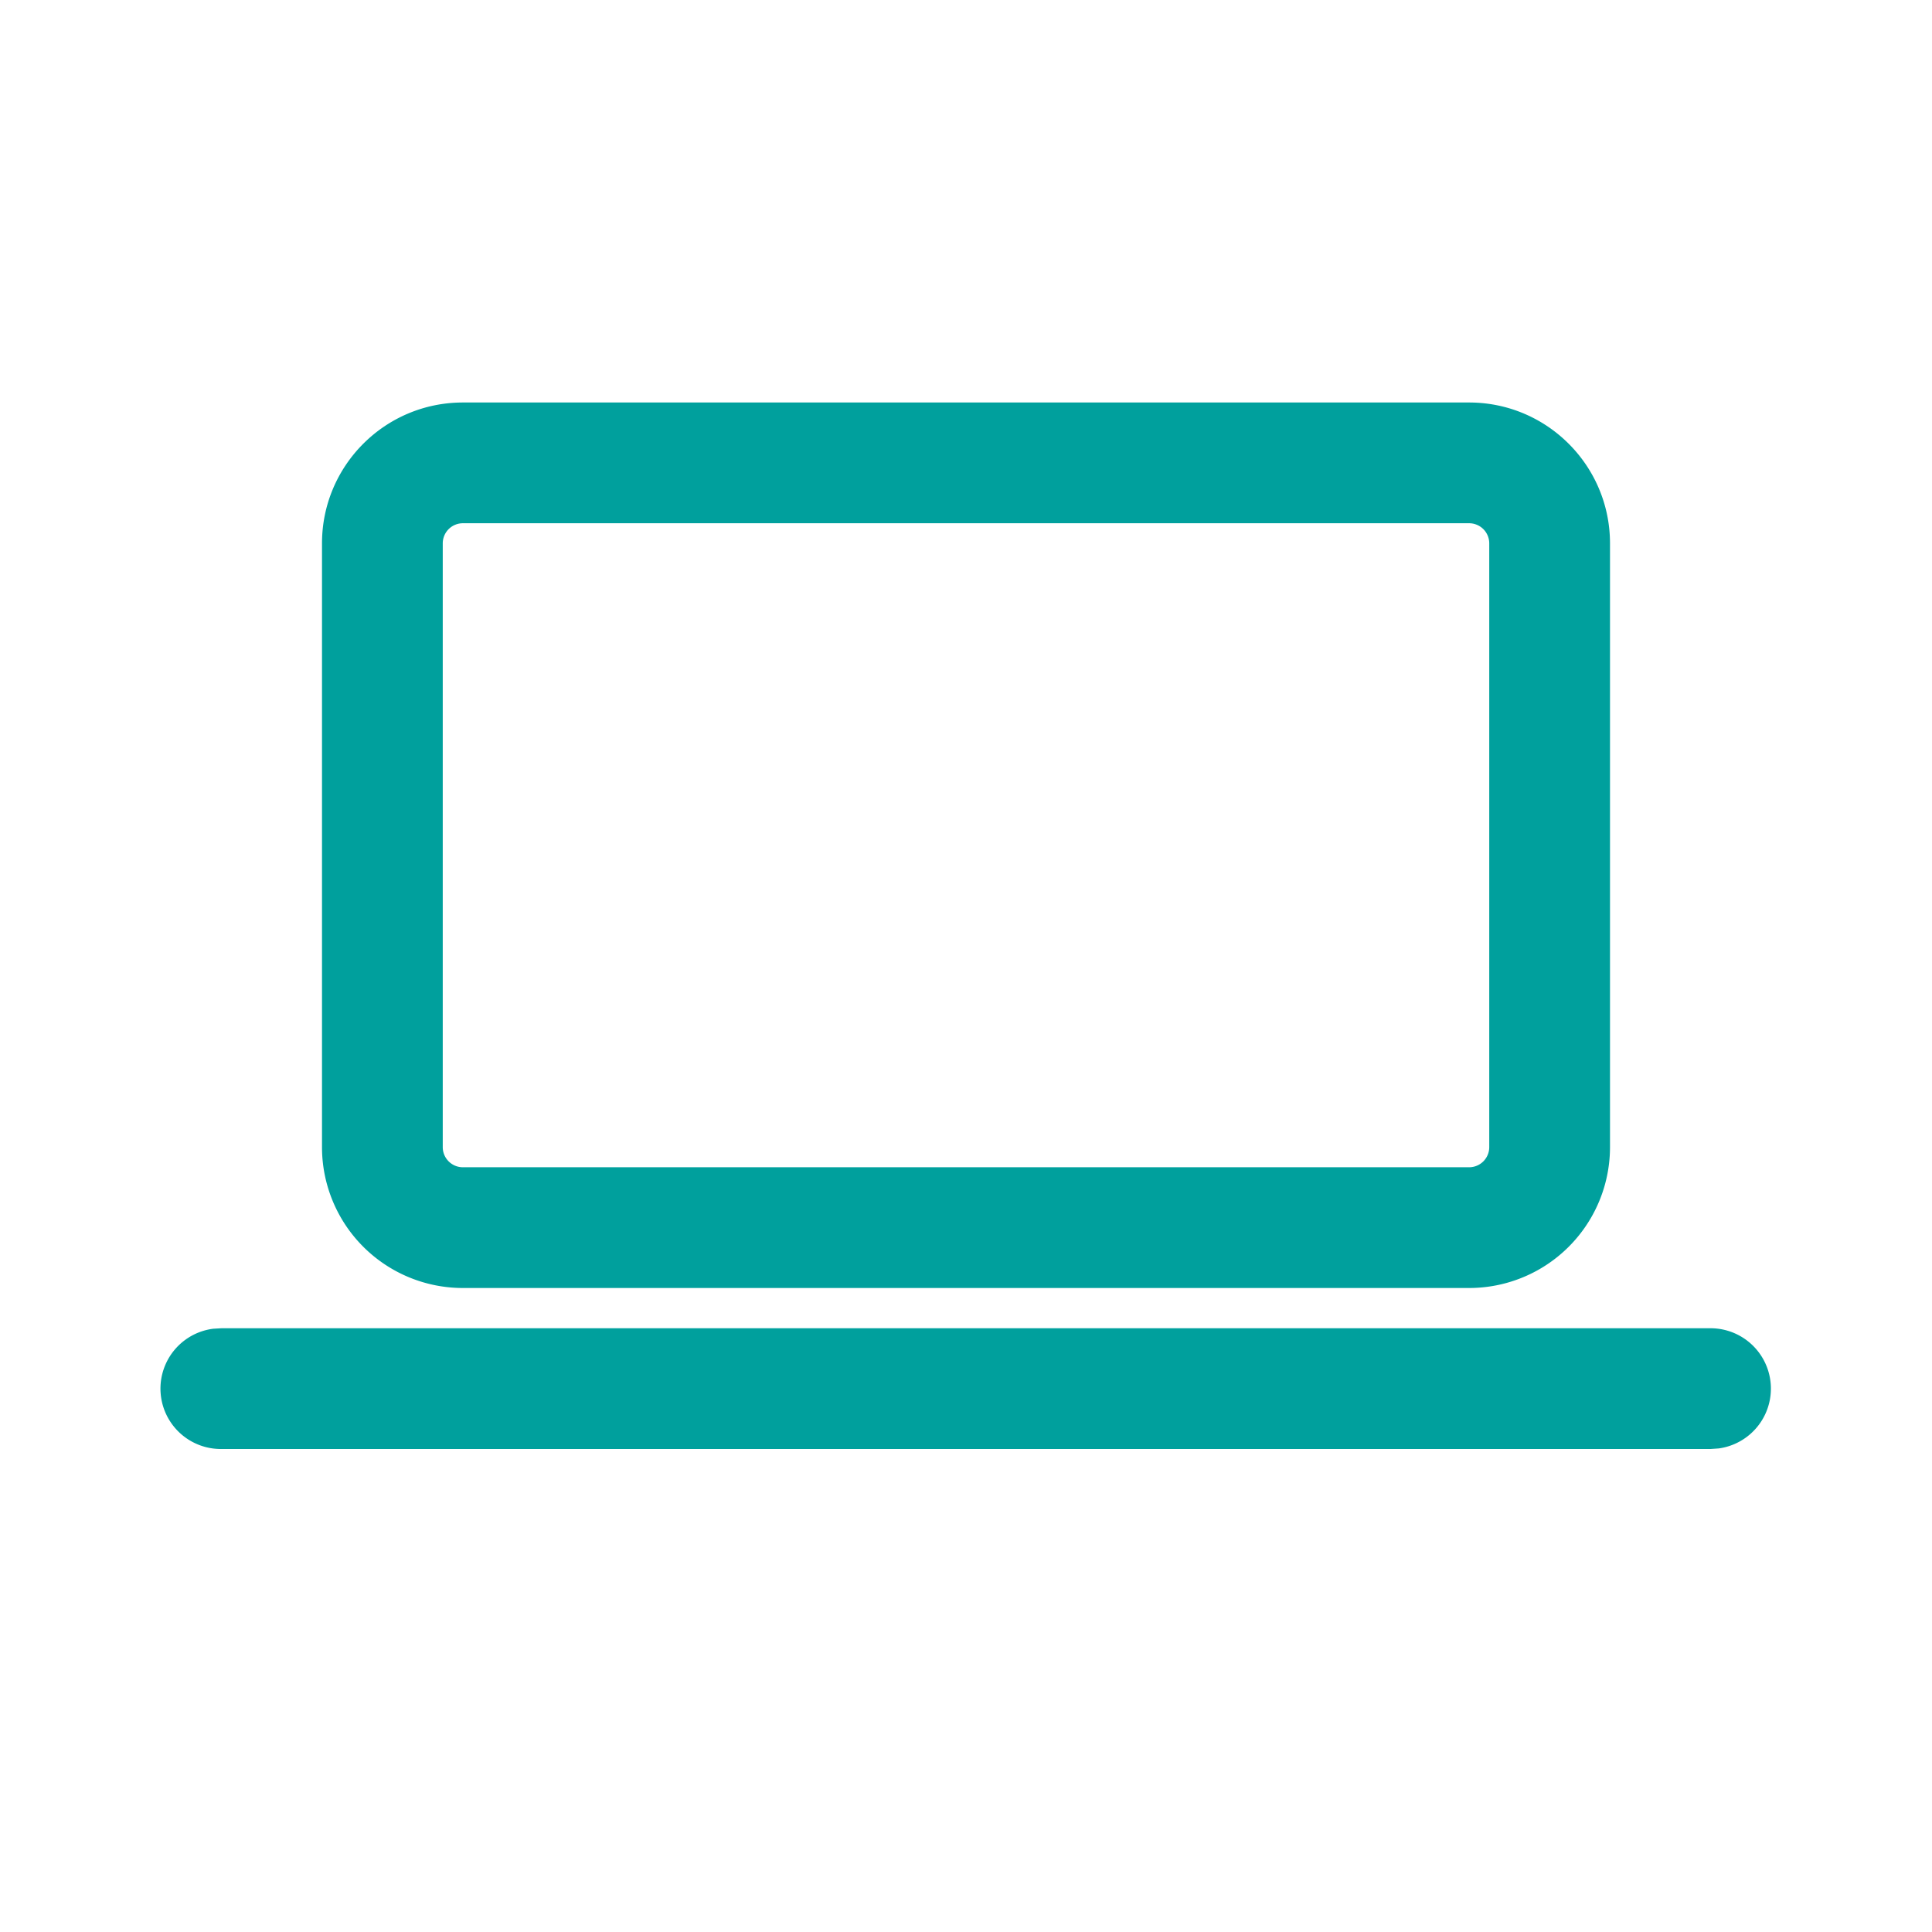
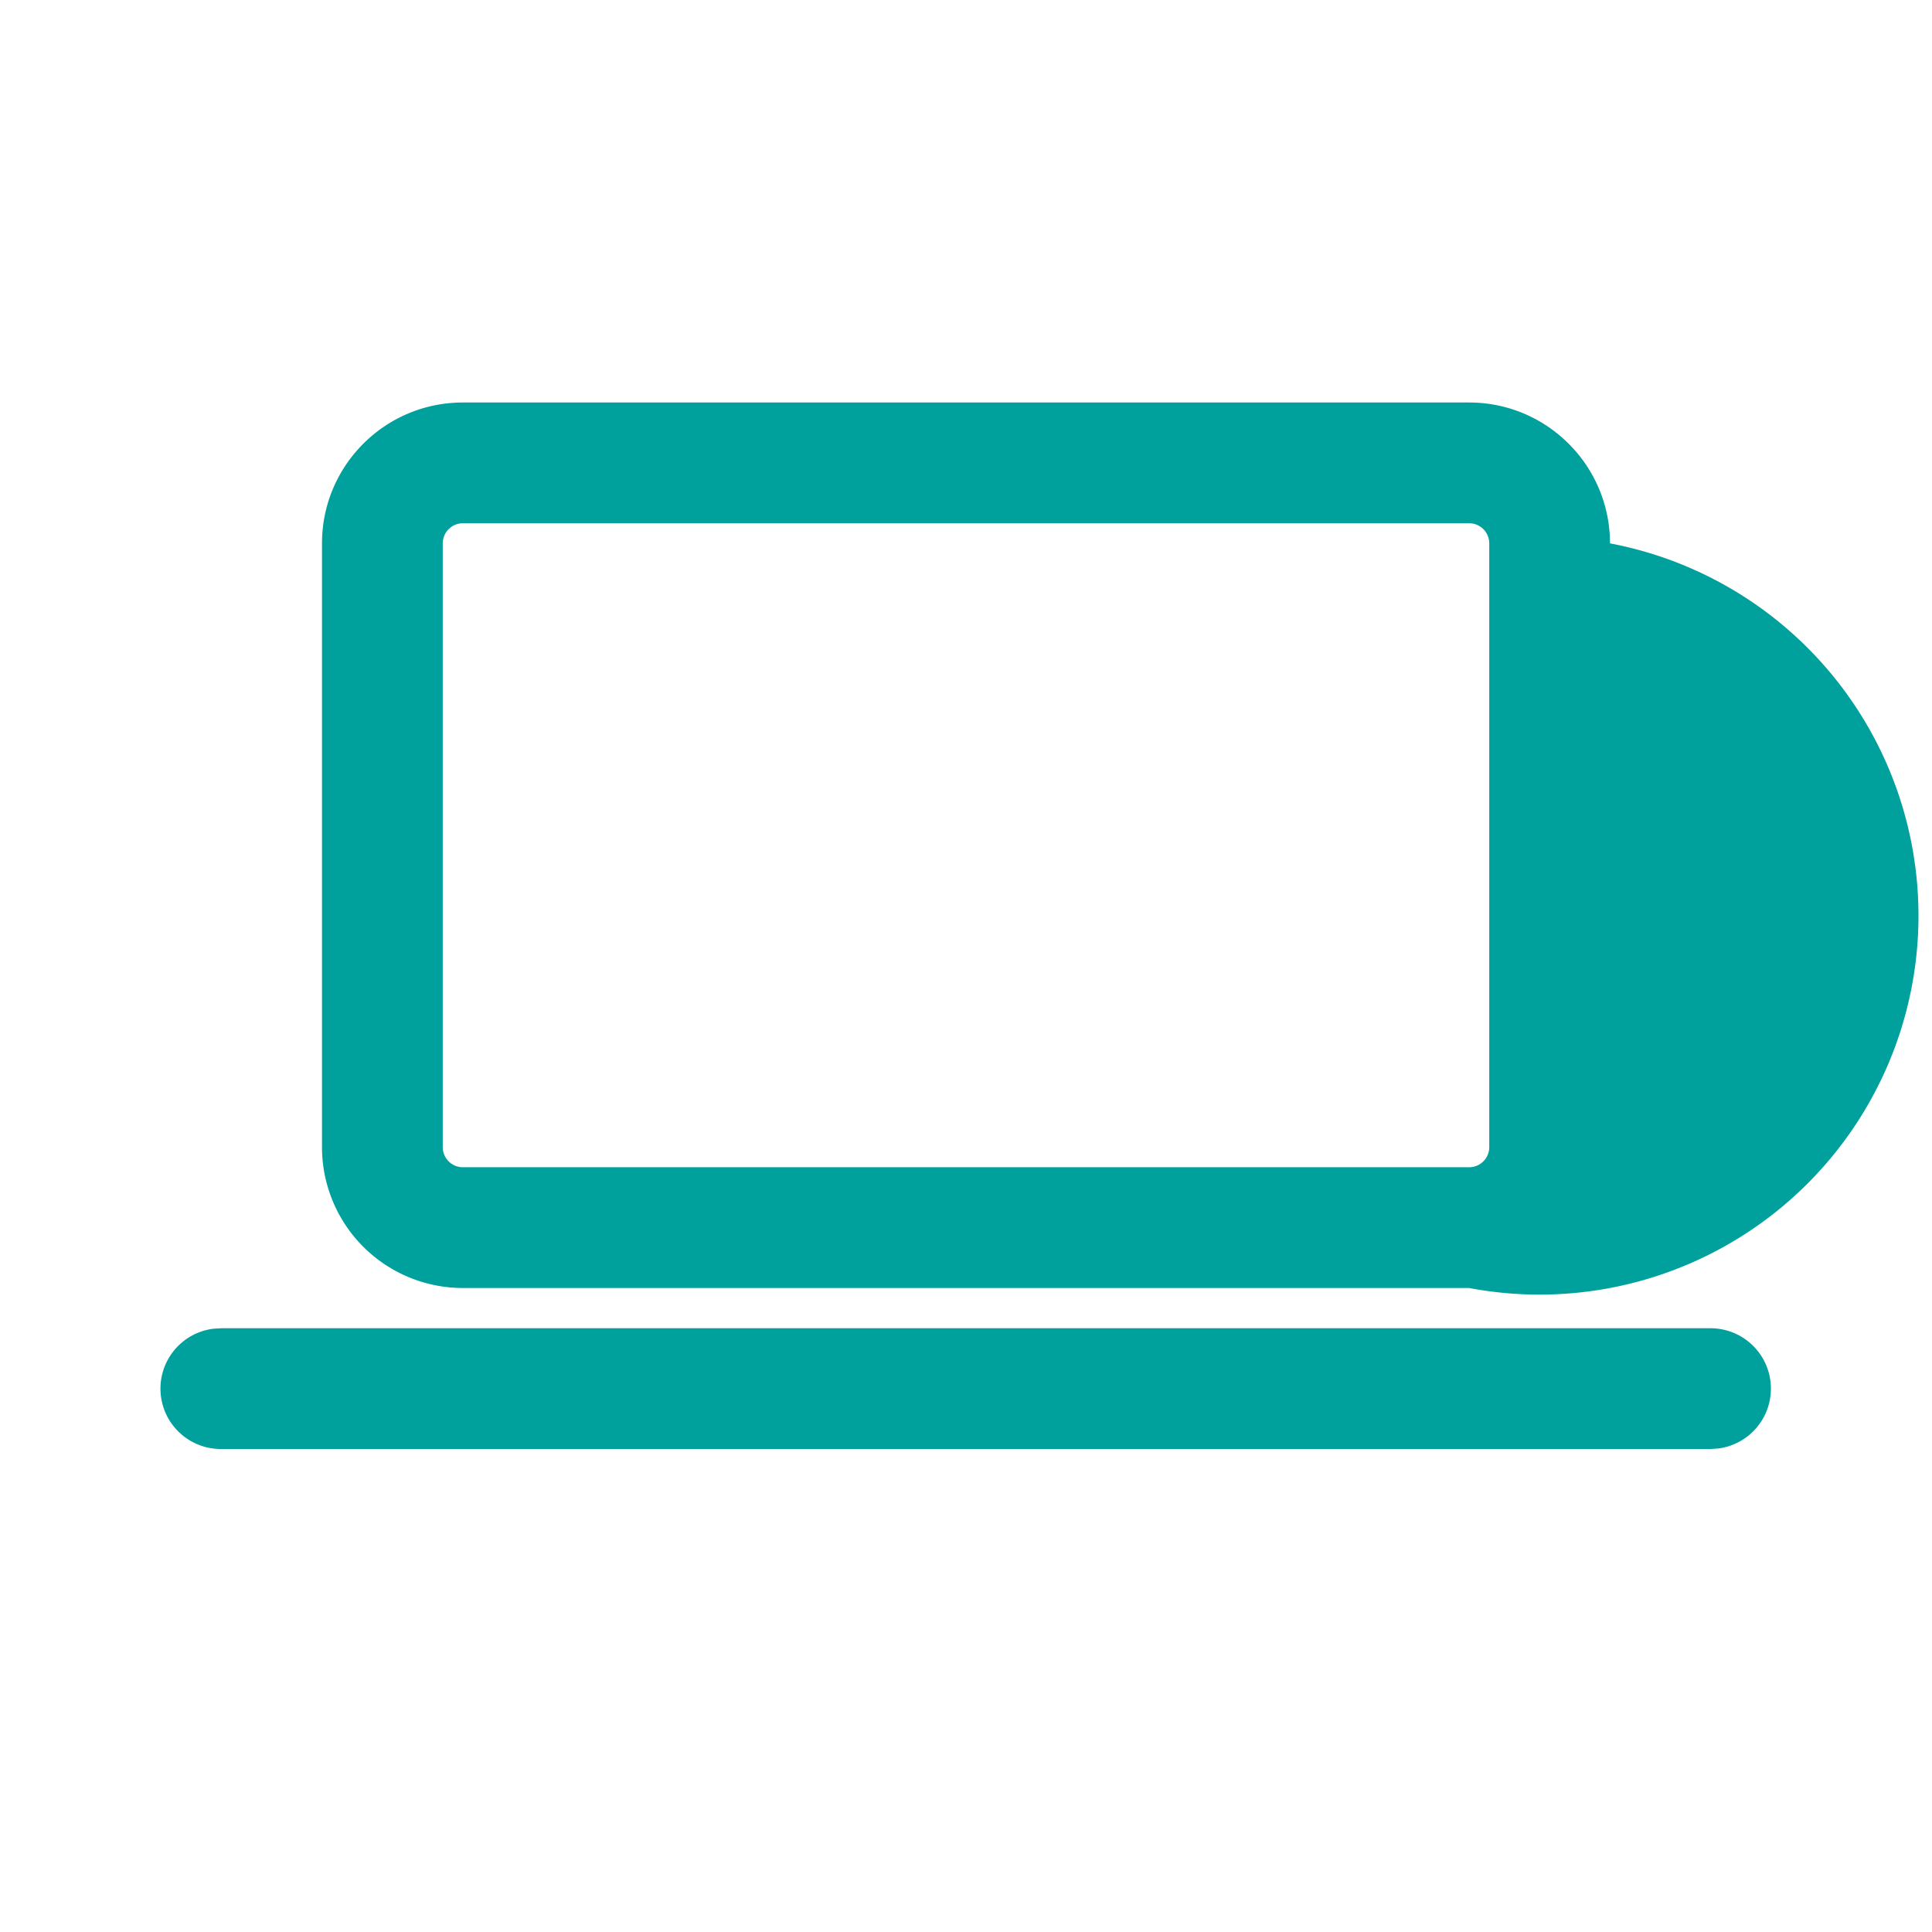
<svg xmlns="http://www.w3.org/2000/svg" fill="none" viewBox="0 0 24 24">
-   <path d="M2.75 16.5h18.5a.75.75 0 0 1 .101 1.493L21.25 18H2.751a.75.75 0 0 1-.102-1.494l.102-.006h18.498H2.751ZM18.25 5c.966 0 1.75.784 1.75 1.75v7.5A1.75 1.75 0 0 1 18.25 16H5.75A1.75 1.75 0 0 1 4 14.25v-7.5C4 5.784 4.783 5 5.75 5h12.5Zm0 1.5H5.75a.25.25 0 0 0-.25.25v7.5c0 .138.112.25.25.25h12.5a.25.25 0 0 0 .25-.25v-7.5a.25.25 0 0 0-.25-.25Z" fill="#00A09D" />
+   <path d="M2.75 16.5h18.5a.75.75 0 0 1 .101 1.493L21.25 18H2.751a.75.75 0 0 1-.102-1.494l.102-.006h18.498H2.751ZM18.25 5c.966 0 1.75.784 1.75 1.75A1.75 1.75 0 0 1 18.25 16H5.75A1.75 1.75 0 0 1 4 14.25v-7.5C4 5.784 4.783 5 5.75 5h12.5Zm0 1.5H5.75a.25.25 0 0 0-.25.25v7.5c0 .138.112.25.25.25h12.5a.25.25 0 0 0 .25-.25v-7.5a.25.25 0 0 0-.25-.25Z" fill="#00A09D" />
</svg>